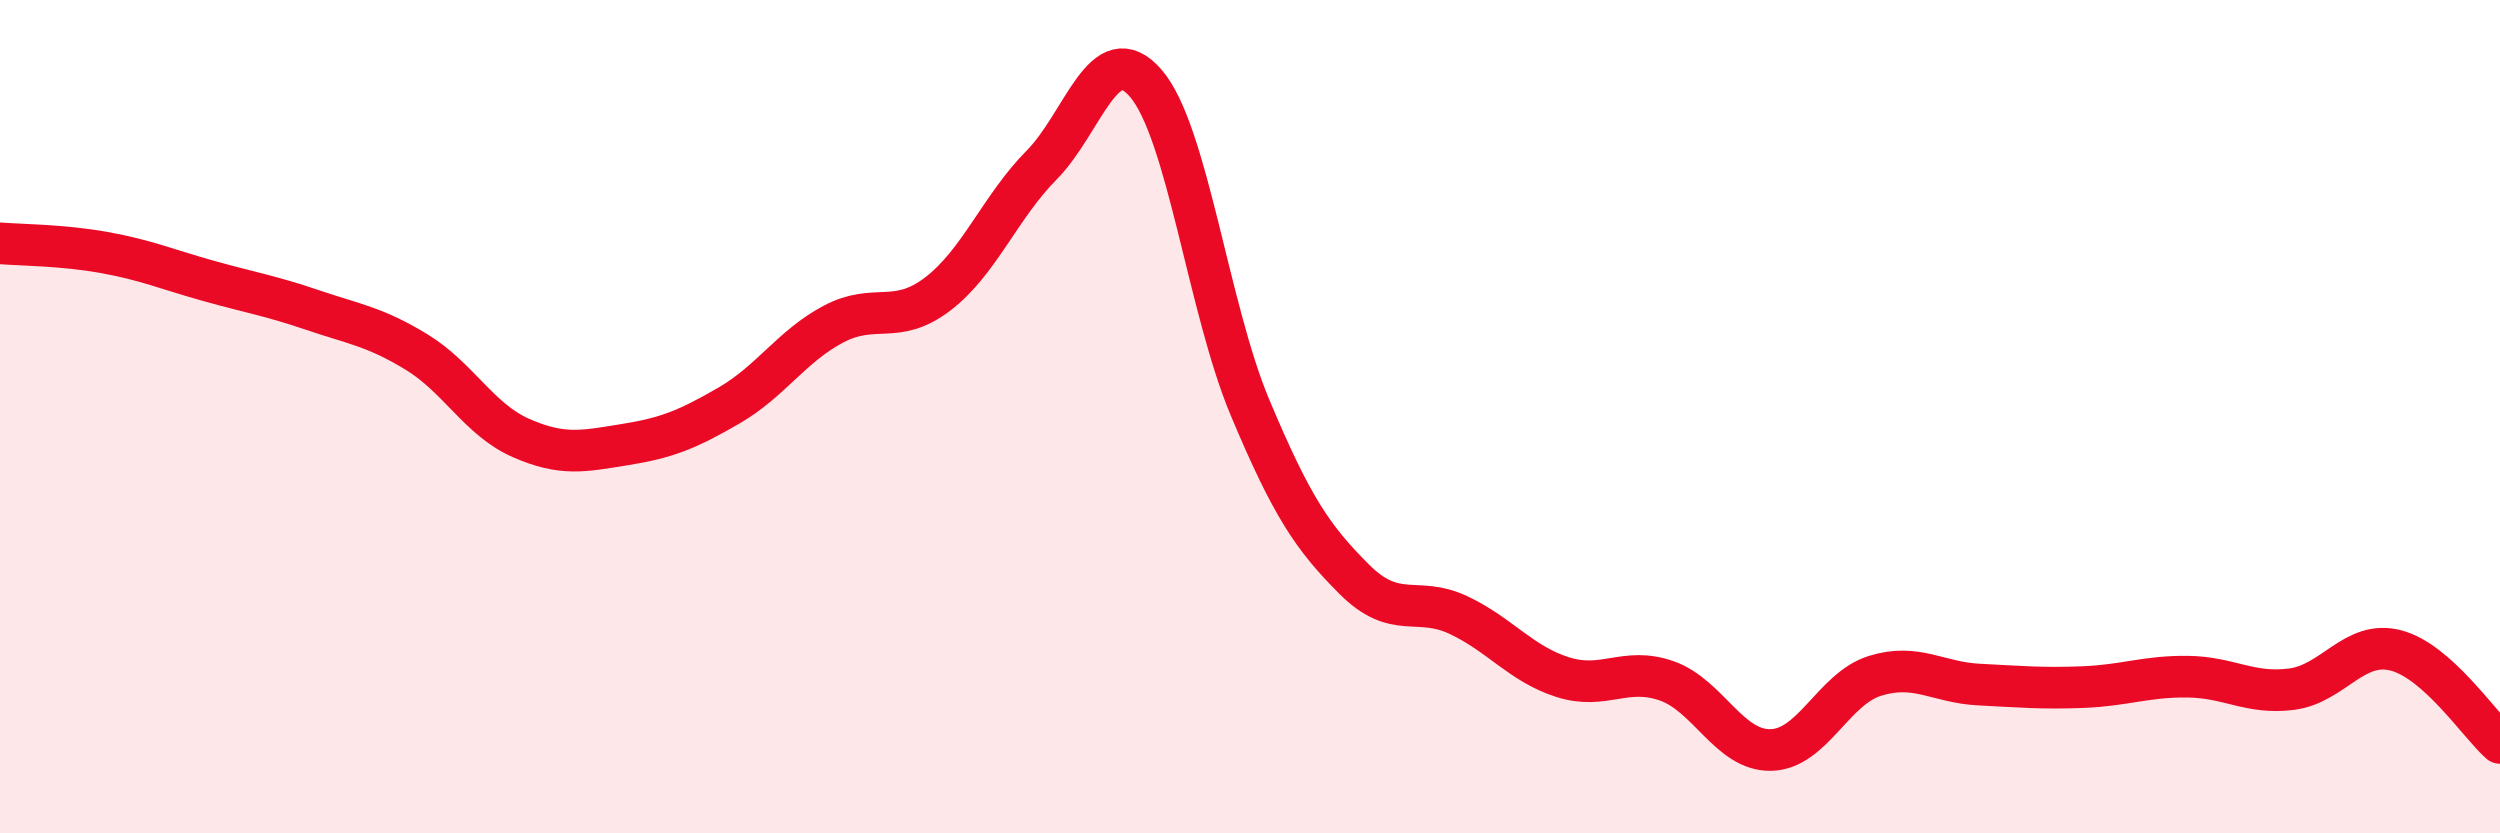
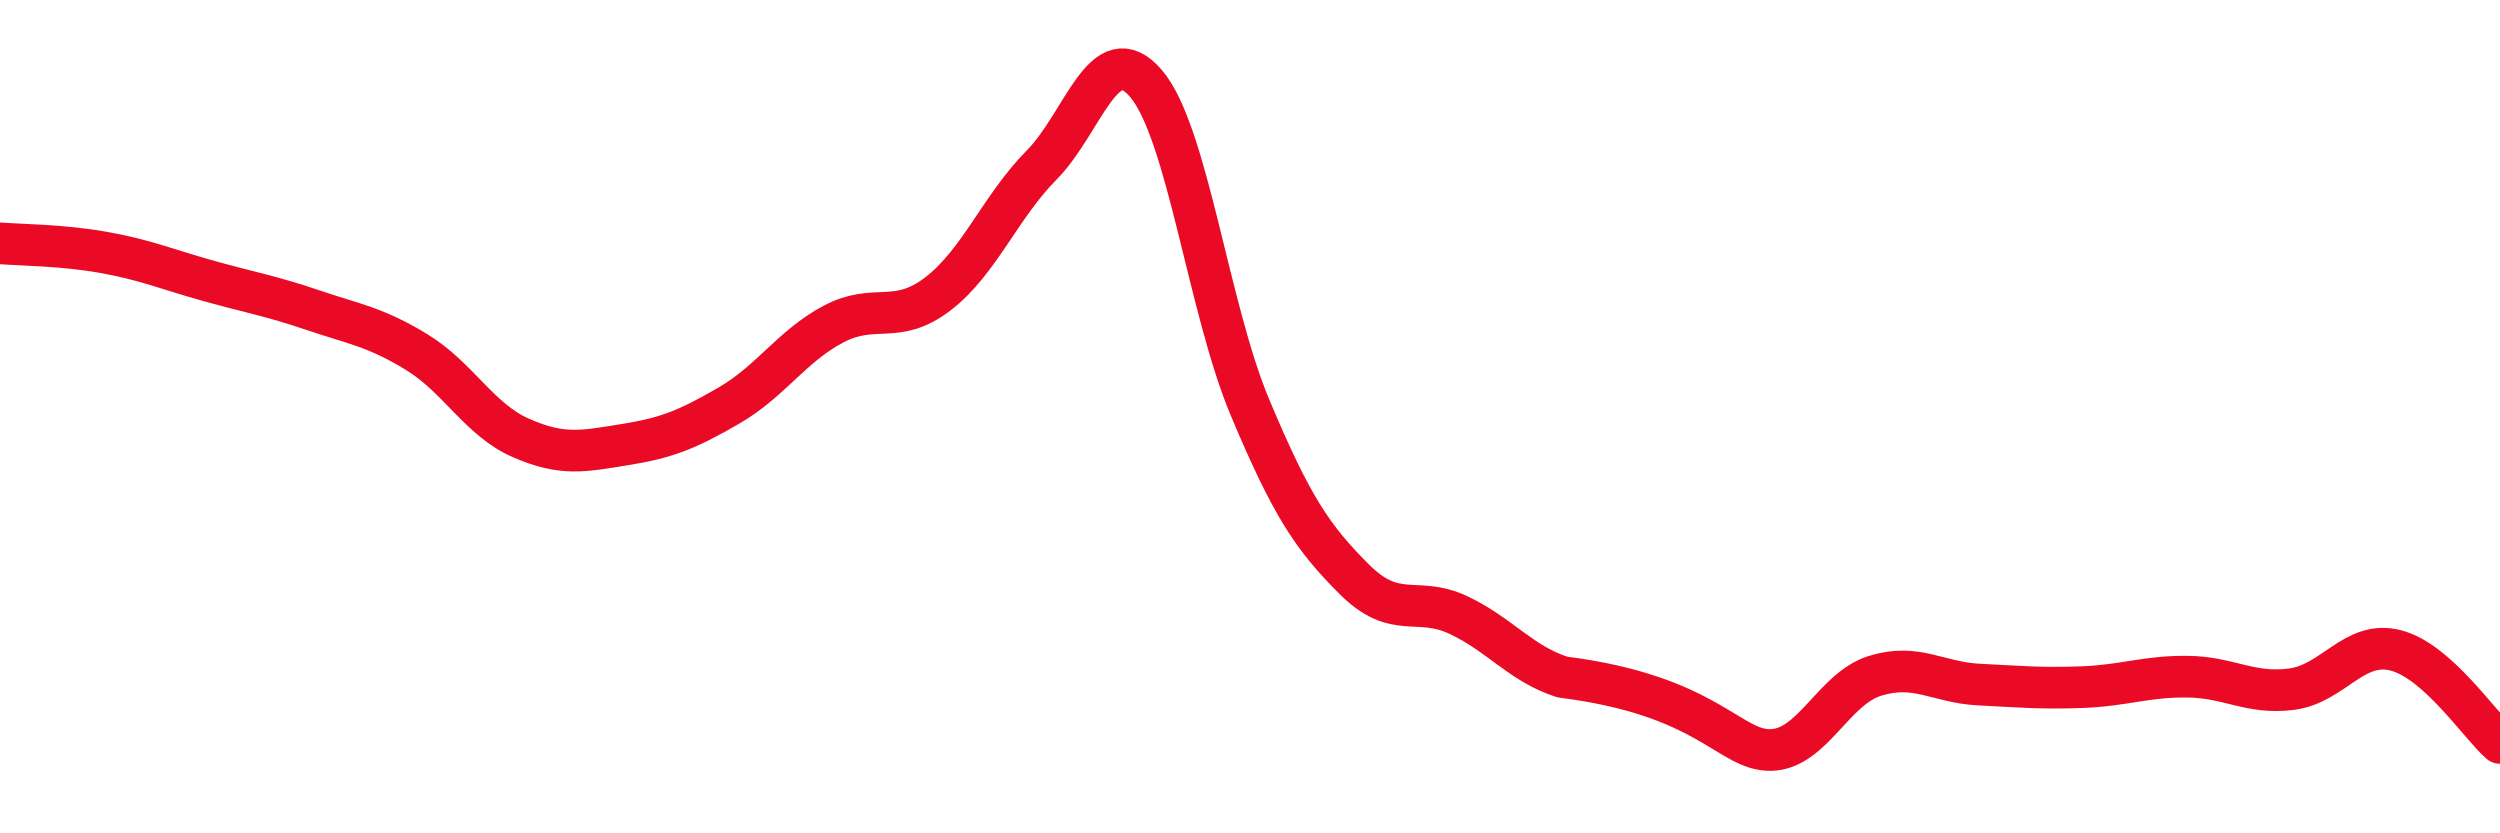
<svg xmlns="http://www.w3.org/2000/svg" width="60" height="20" viewBox="0 0 60 20">
-   <path d="M 0,5.84 C 0.5,5.88 1.5,5.88 2.5,6.06 C 3.5,6.24 4,6.46 5,6.74 C 6,7.02 6.5,7.1 7.5,7.44 C 8.5,7.78 9,7.84 10,8.45 C 11,9.06 11.5,10.07 12.5,10.51 C 13.5,10.95 14,10.83 15,10.67 C 16,10.51 16.5,10.31 17.5,9.73 C 18.5,9.15 19,8.31 20,7.78 C 21,7.25 21.5,7.82 22.5,7.06 C 23.5,6.3 24,4.97 25,3.96 C 26,2.95 26.5,0.84 27.5,2 C 28.5,3.16 29,7.4 30,9.78 C 31,12.16 31.5,12.9 32.5,13.9 C 33.5,14.9 34,14.29 35,14.76 C 36,15.23 36.5,15.93 37.5,16.25 C 38.5,16.57 39,15.99 40,16.34 C 41,16.69 41.5,18.02 42.5,18 C 43.5,17.98 44,16.53 45,16.22 C 46,15.91 46.5,16.38 47.5,16.43 C 48.5,16.48 49,16.53 50,16.49 C 51,16.45 51.5,16.23 52.5,16.24 C 53.5,16.25 54,16.67 55,16.54 C 56,16.41 56.5,15.35 57.5,15.61 C 58.5,15.87 59.5,17.39 60,17.83L60 20L0 20Z" fill="#EB0A25" opacity="0.1" stroke-linecap="round" stroke-linejoin="round" />
-   <path d="M 0,5.84 C 0.5,5.88 1.5,5.88 2.5,6.06 C 3.5,6.24 4,6.46 5,6.74 C 6,7.02 6.5,7.1 7.5,7.44 C 8.5,7.78 9,7.84 10,8.45 C 11,9.06 11.5,10.07 12.5,10.51 C 13.5,10.95 14,10.83 15,10.67 C 16,10.51 16.5,10.31 17.5,9.73 C 18.5,9.15 19,8.31 20,7.78 C 21,7.25 21.5,7.82 22.5,7.06 C 23.5,6.3 24,4.97 25,3.96 C 26,2.95 26.5,0.84 27.5,2 C 28.5,3.16 29,7.4 30,9.78 C 31,12.16 31.5,12.9 32.5,13.9 C 33.5,14.9 34,14.29 35,14.76 C 36,15.23 36.5,15.93 37.5,16.25 C 38.5,16.57 39,15.99 40,16.34 C 41,16.69 41.5,18.02 42.5,18 C 43.5,17.98 44,16.53 45,16.22 C 46,15.91 46.5,16.38 47.5,16.43 C 48.5,16.48 49,16.53 50,16.49 C 51,16.45 51.5,16.23 52.5,16.24 C 53.5,16.25 54,16.67 55,16.54 C 56,16.41 56.5,15.35 57.5,15.61 C 58.5,15.87 59.5,17.39 60,17.83" stroke="#EB0A25" stroke-width="1" fill="none" stroke-linecap="round" stroke-linejoin="round" />
+   <path d="M 0,5.84 C 0.5,5.88 1.5,5.88 2.5,6.06 C 3.5,6.24 4,6.46 5,6.74 C 6,7.02 6.5,7.1 7.5,7.44 C 8.5,7.78 9,7.84 10,8.45 C 11,9.06 11.5,10.07 12.5,10.51 C 13.5,10.95 14,10.83 15,10.67 C 16,10.51 16.5,10.31 17.5,9.73 C 18.5,9.15 19,8.31 20,7.78 C 21,7.25 21.5,7.82 22.5,7.06 C 23.5,6.3 24,4.97 25,3.96 C 26,2.95 26.5,0.84 27.5,2 C 28.5,3.16 29,7.4 30,9.78 C 31,12.16 31.5,12.9 32.5,13.9 C 33.5,14.9 34,14.29 35,14.76 C 36,15.23 36.5,15.93 37.5,16.25 C 41,16.69 41.5,18.02 42.5,18 C 43.5,17.98 44,16.53 45,16.22 C 46,15.91 46.5,16.38 47.5,16.43 C 48.5,16.48 49,16.53 50,16.49 C 51,16.45 51.5,16.23 52.5,16.24 C 53.5,16.25 54,16.67 55,16.54 C 56,16.41 56.5,15.35 57.5,15.61 C 58.5,15.87 59.5,17.39 60,17.83" stroke="#EB0A25" stroke-width="1" fill="none" stroke-linecap="round" stroke-linejoin="round" />
</svg>